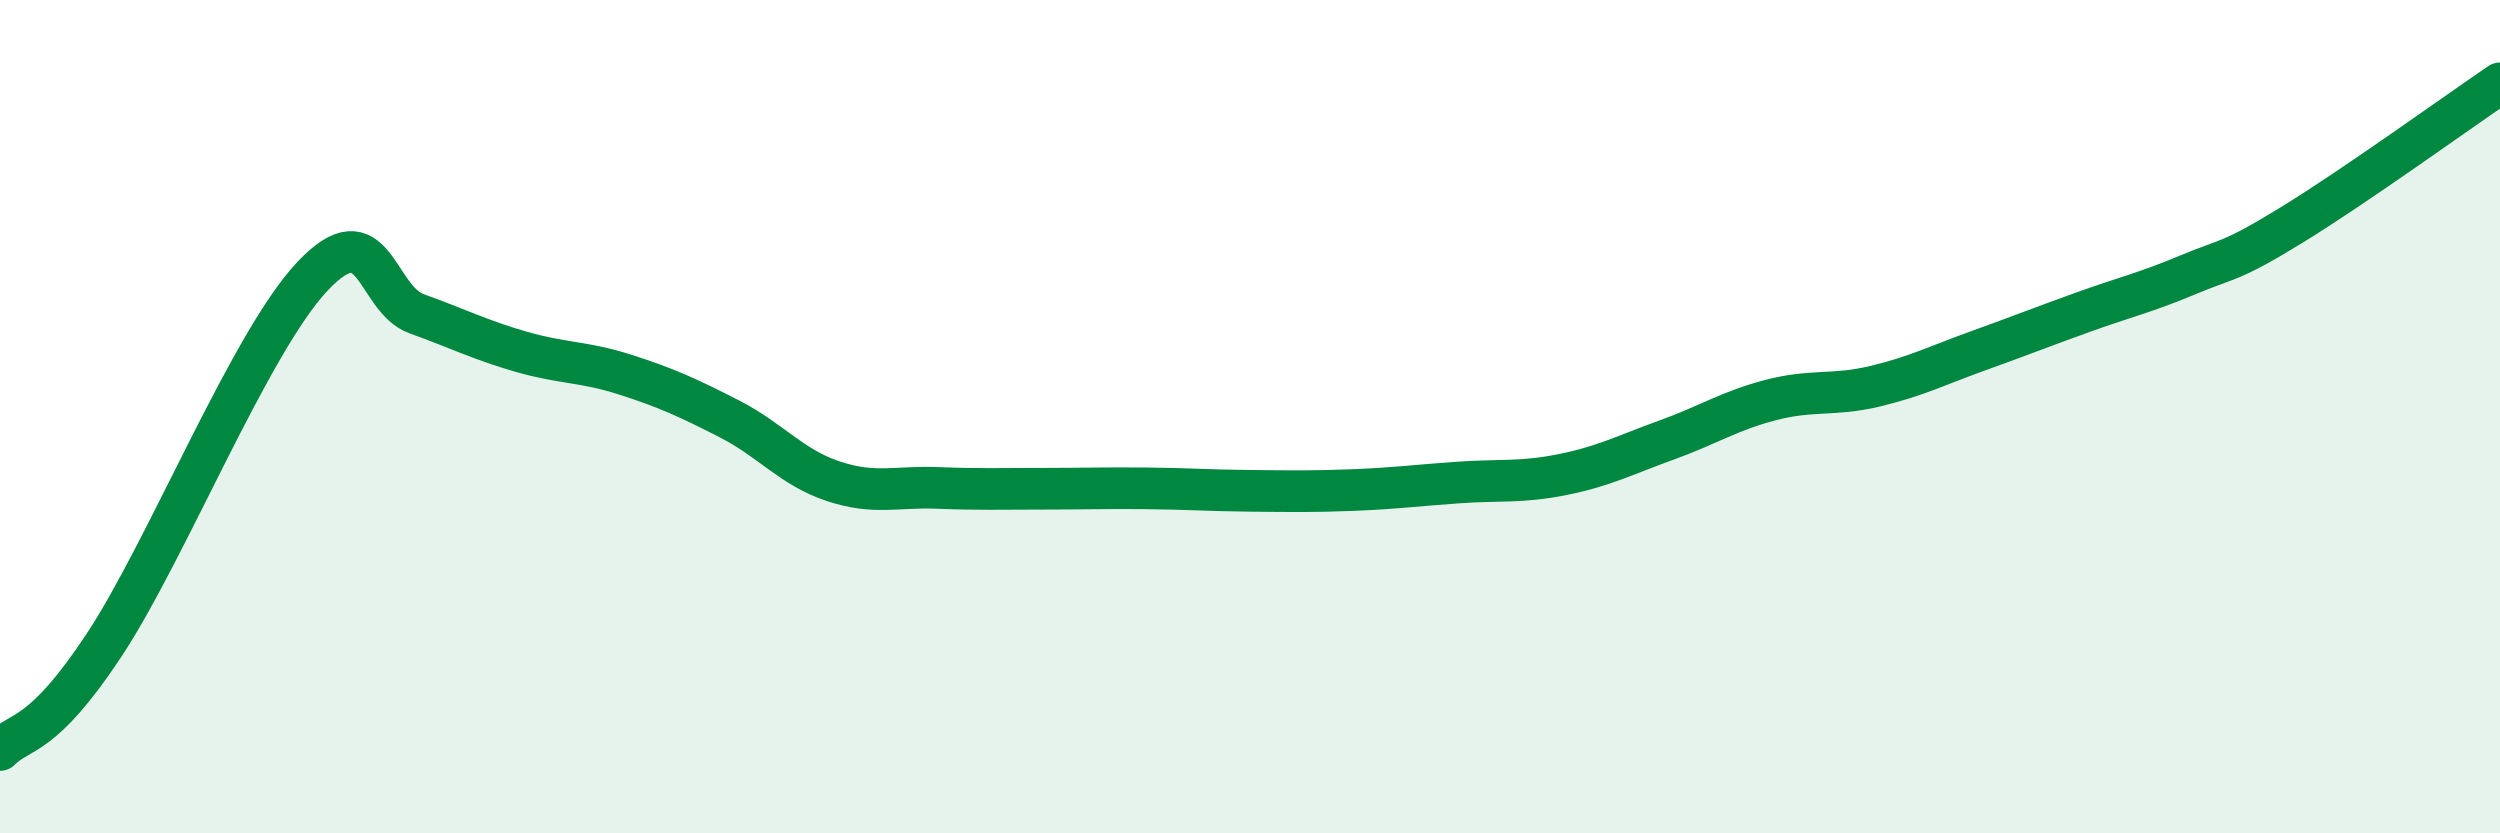
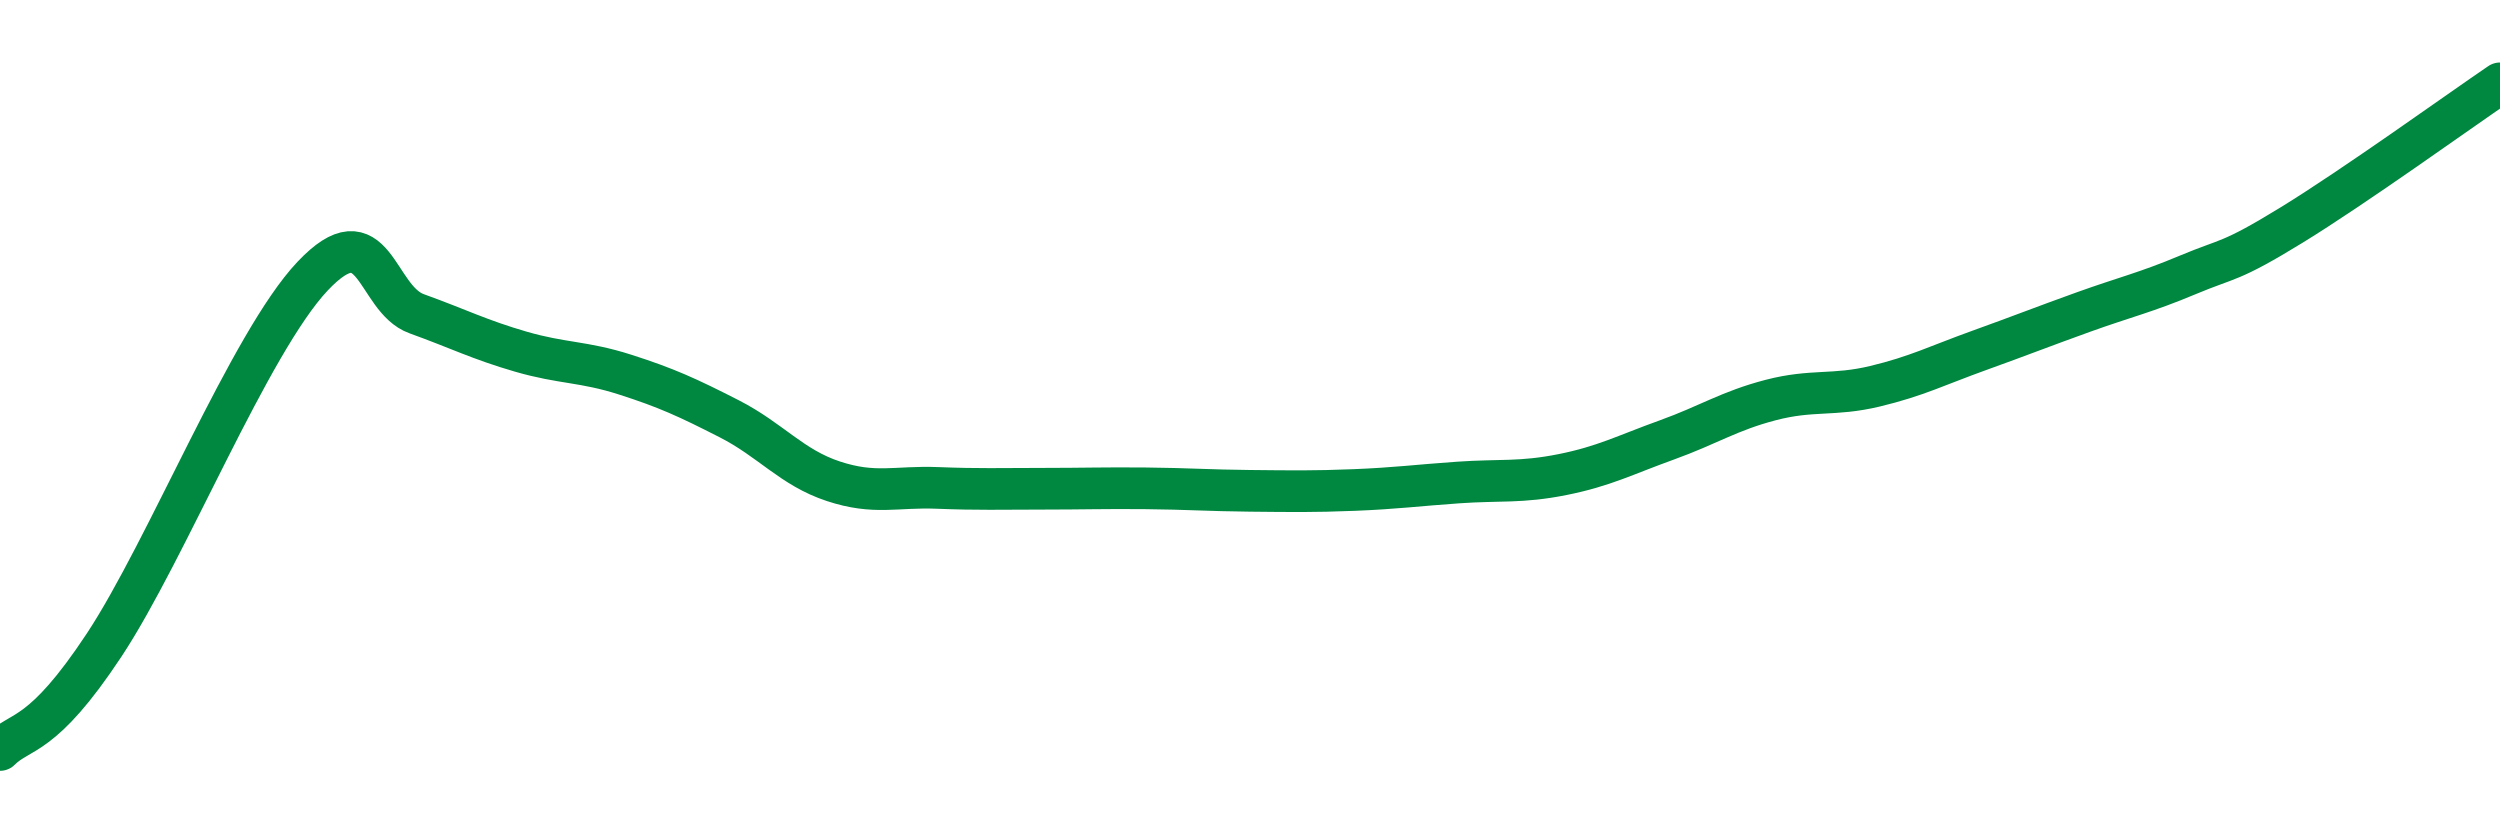
<svg xmlns="http://www.w3.org/2000/svg" width="60" height="20" viewBox="0 0 60 20">
-   <path d="M 0,18 C 0.5,17.5 1,17.75 2.5,15.48 C 4,13.21 6,8.22 7.5,6.63 C 9,5.04 9,7.17 10,7.53 C 11,7.89 11.5,8.15 12.5,8.44 C 13.5,8.73 14,8.67 15,8.99 C 16,9.31 16.5,9.54 17.5,10.05 C 18.5,10.56 19,11.22 20,11.55 C 21,11.88 21.5,11.67 22.5,11.71 C 23.5,11.75 24,11.73 25,11.73 C 26,11.73 26.5,11.71 27.5,11.72 C 28.5,11.73 29,11.77 30,11.78 C 31,11.79 31.5,11.8 32.5,11.76 C 33.5,11.72 34,11.65 35,11.58 C 36,11.51 36.5,11.59 37.5,11.39 C 38.5,11.19 39,10.92 40,10.56 C 41,10.2 41.5,9.86 42.5,9.6 C 43.5,9.34 44,9.51 45,9.27 C 46,9.03 46.5,8.77 47.5,8.41 C 48.5,8.05 49,7.85 50,7.49 C 51,7.13 51.5,7.02 52.5,6.6 C 53.5,6.18 53.5,6.32 55,5.4 C 56.5,4.48 59,2.68 60,2L60 20L0 20Z" fill="#008740" opacity="0.1" stroke-linecap="round" stroke-linejoin="round" />
  <path d="M 0,18 C 0.5,17.5 1,17.75 2.5,15.48 C 4,13.21 6,8.22 7.5,6.63 C 9,5.04 9,7.17 10,7.53 C 11,7.89 11.5,8.15 12.5,8.44 C 13.5,8.73 14,8.67 15,8.99 C 16,9.31 16.5,9.54 17.5,10.05 C 18.5,10.56 19,11.22 20,11.55 C 21,11.88 21.5,11.67 22.5,11.71 C 23.5,11.75 24,11.73 25,11.73 C 26,11.73 26.5,11.71 27.5,11.72 C 28.5,11.73 29,11.77 30,11.78 C 31,11.79 31.5,11.8 32.5,11.76 C 33.5,11.72 34,11.65 35,11.58 C 36,11.51 36.5,11.59 37.5,11.39 C 38.5,11.19 39,10.92 40,10.56 C 41,10.2 41.5,9.86 42.5,9.6 C 43.5,9.34 44,9.51 45,9.27 C 46,9.03 46.5,8.77 47.5,8.41 C 48.5,8.05 49,7.85 50,7.49 C 51,7.13 51.5,7.02 52.5,6.6 C 53.5,6.18 53.5,6.32 55,5.4 C 56.5,4.48 59,2.68 60,2" stroke="#008740" stroke-width="1" fill="none" stroke-linecap="round" stroke-linejoin="round" />
</svg>